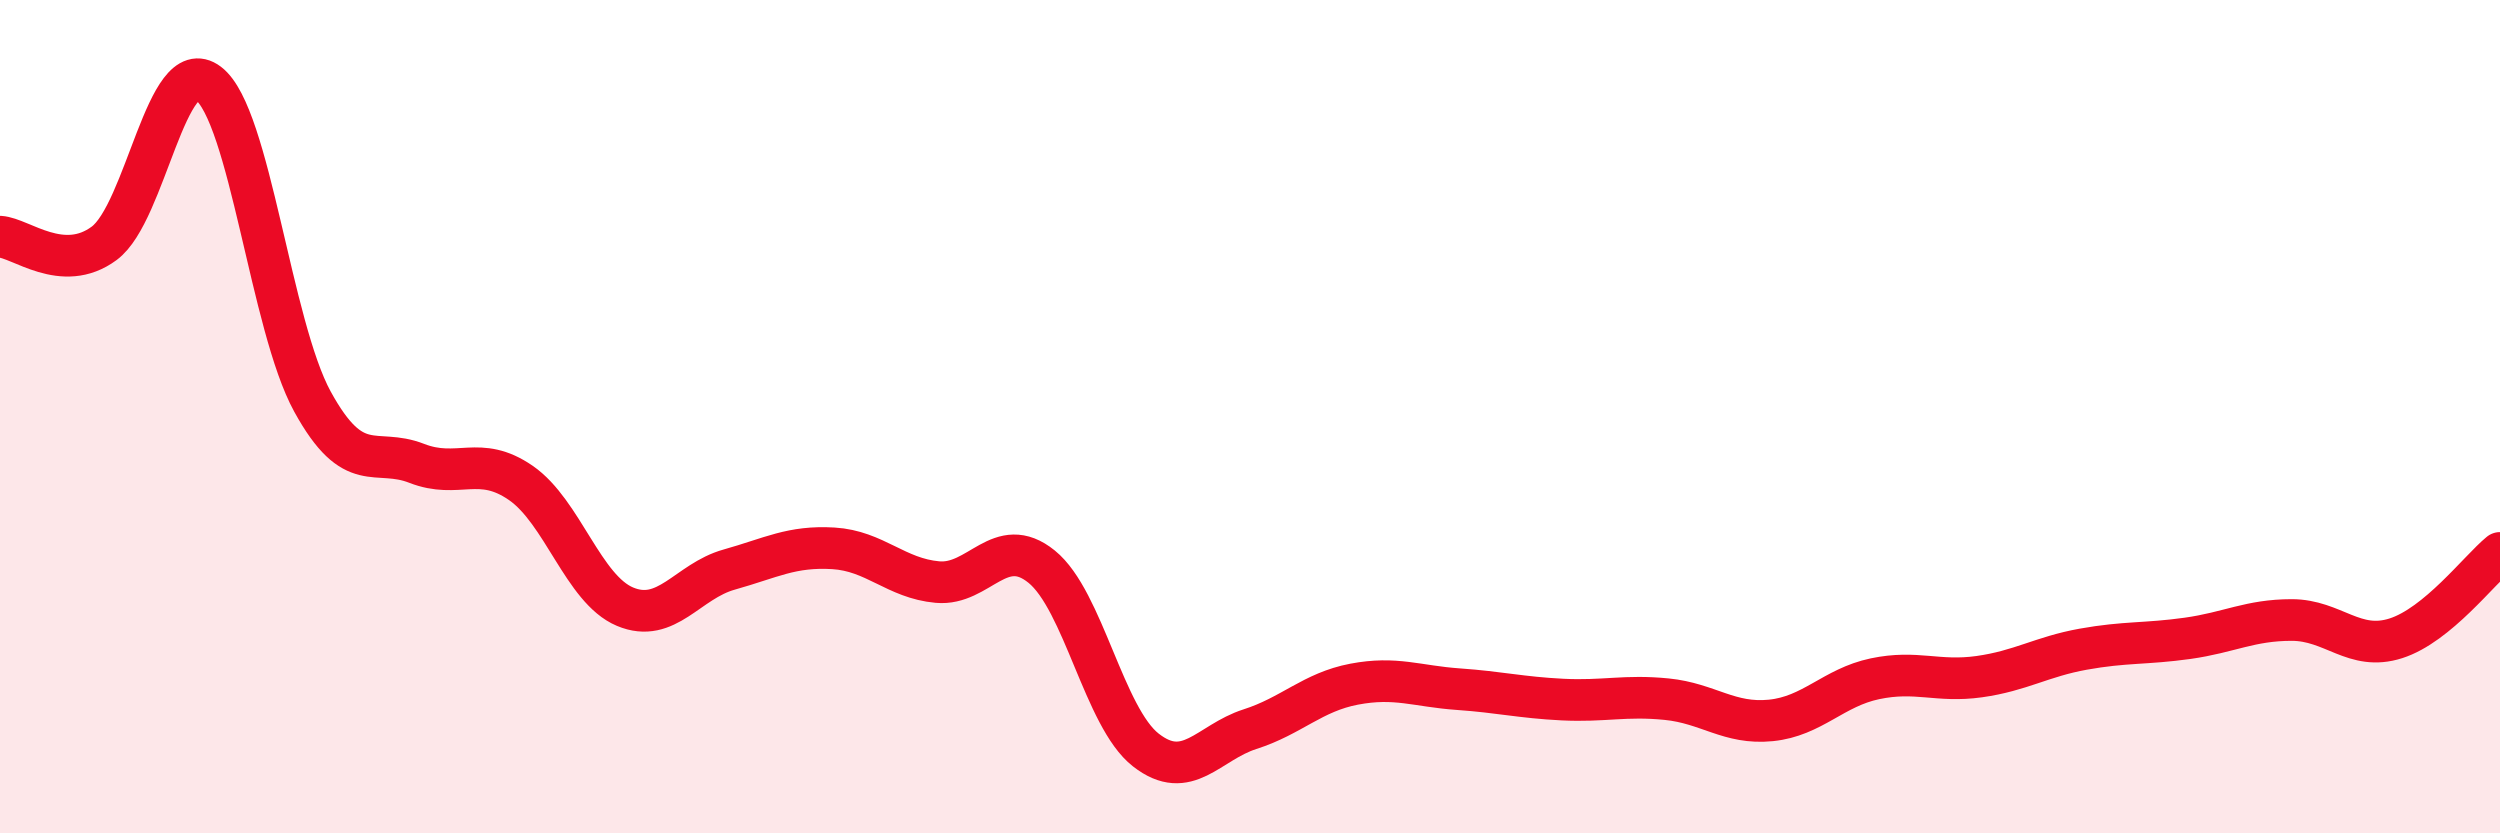
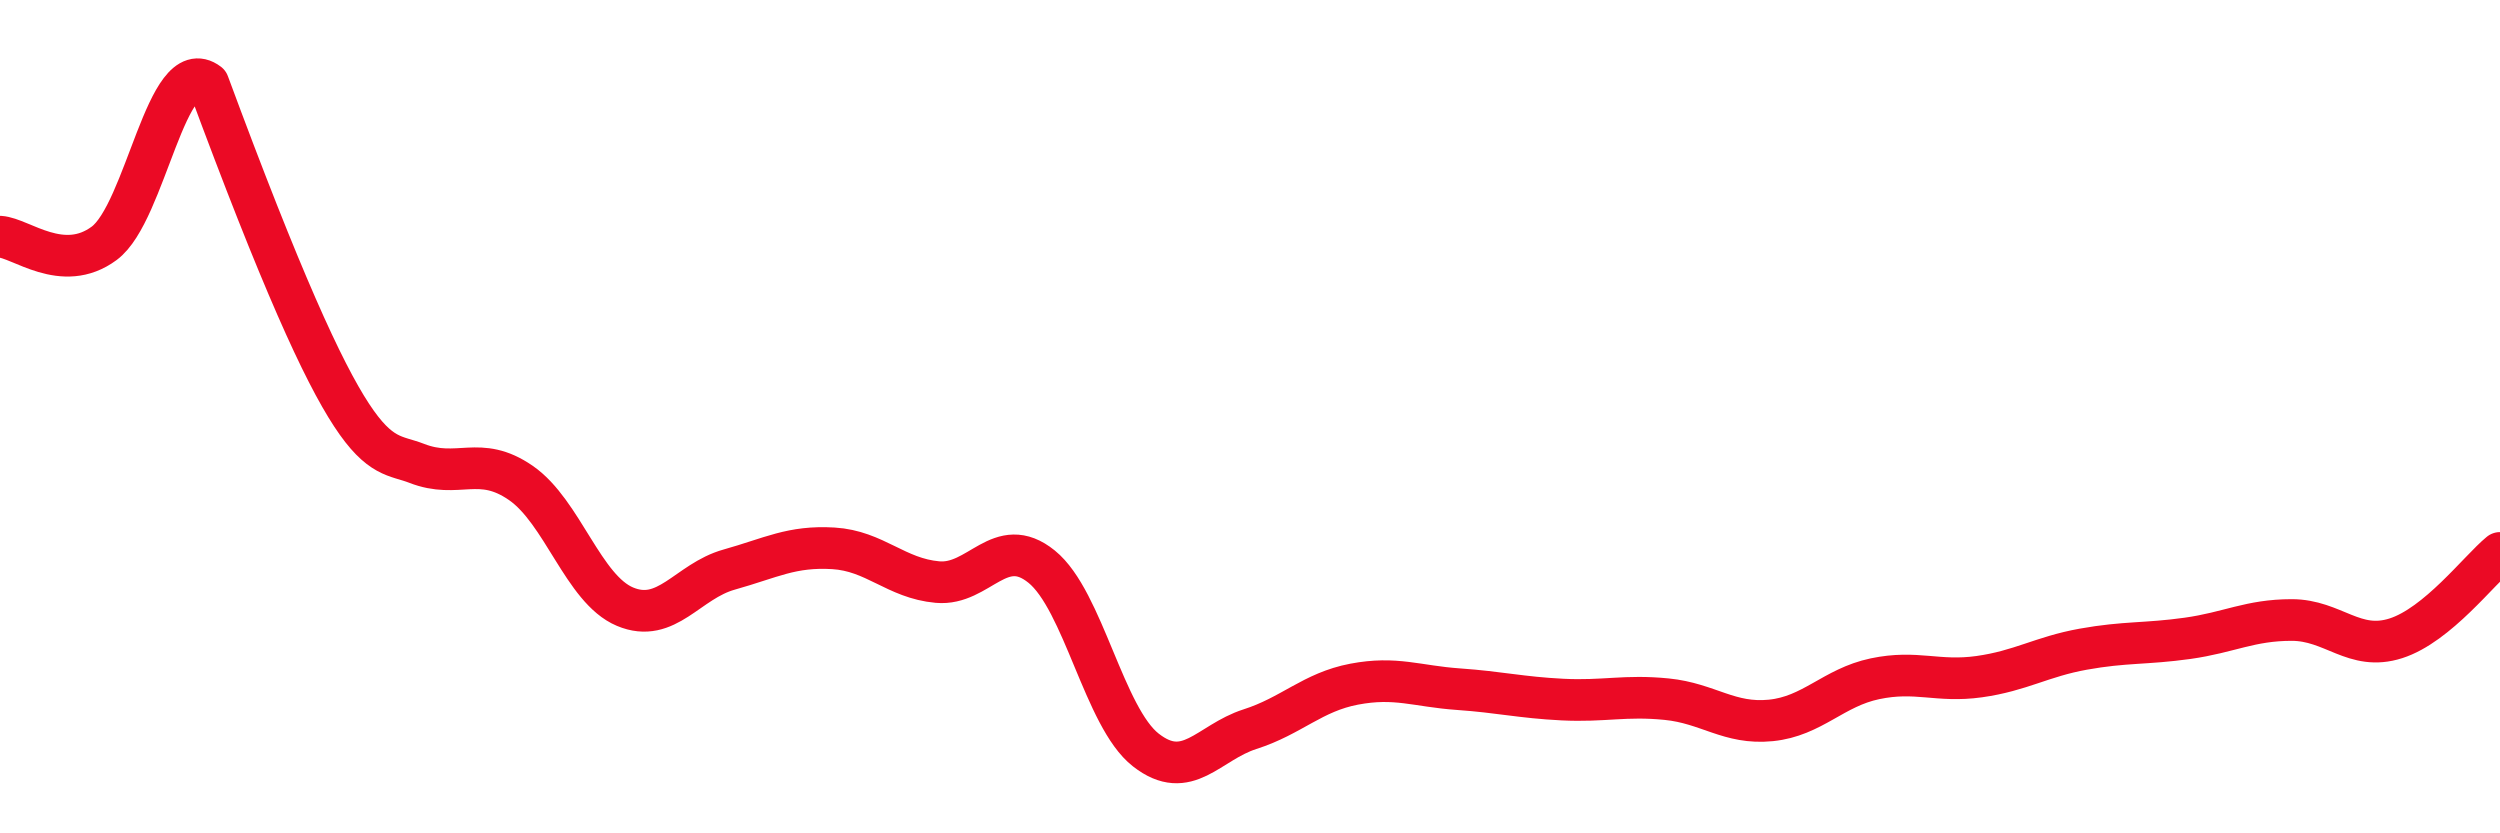
<svg xmlns="http://www.w3.org/2000/svg" width="60" height="20" viewBox="0 0 60 20">
-   <path d="M 0,5.68 C 0.5,5.71 1.5,6.58 2.5,5.84 C 3.5,5.1 4,1.24 5,2 C 6,2.76 6.5,7.82 7.5,9.64 C 8.5,11.46 9,10.73 10,11.12 C 11,11.51 11.5,10.9 12.5,11.59 C 13.5,12.28 14,14.14 15,14.56 C 16,14.98 16.5,13.95 17.5,13.67 C 18.5,13.39 19,13.1 20,13.16 C 21,13.22 21.5,13.88 22.5,13.97 C 23.5,14.06 24,12.79 25,13.6 C 26,14.41 26.5,17.22 27.5,18 C 28.5,18.78 29,17.82 30,17.5 C 31,17.18 31.5,16.61 32.5,16.42 C 33.5,16.23 34,16.47 35,16.54 C 36,16.61 36.5,16.74 37.5,16.79 C 38.5,16.84 39,16.68 40,16.78 C 41,16.88 41.5,17.39 42.5,17.29 C 43.5,17.19 44,16.5 45,16.29 C 46,16.08 46.5,16.38 47.5,16.24 C 48.5,16.1 49,15.76 50,15.58 C 51,15.4 51.5,15.46 52.5,15.32 C 53.5,15.18 54,14.88 55,14.88 C 56,14.88 56.5,15.64 57.5,15.32 C 58.5,15 59.5,13.68 60,13.27L60 20L0 20Z" fill="#EB0A25" opacity="0.1" stroke-linecap="round" stroke-linejoin="round" />
-   <path d="M 0,5.68 C 0.5,5.71 1.5,6.58 2.5,5.84 C 3.5,5.1 4,1.24 5,2 C 6,2.76 6.5,7.82 7.5,9.64 C 8.5,11.46 9,10.73 10,11.12 C 11,11.51 11.5,10.9 12.5,11.59 C 13.5,12.28 14,14.14 15,14.56 C 16,14.98 16.5,13.95 17.5,13.67 C 18.5,13.39 19,13.1 20,13.16 C 21,13.22 21.5,13.88 22.5,13.97 C 23.5,14.06 24,12.79 25,13.6 C 26,14.41 26.5,17.22 27.5,18 C 28.5,18.78 29,17.82 30,17.5 C 31,17.18 31.5,16.61 32.5,16.42 C 33.5,16.23 34,16.47 35,16.54 C 36,16.61 36.5,16.74 37.5,16.79 C 38.5,16.84 39,16.68 40,16.78 C 41,16.88 41.5,17.39 42.5,17.29 C 43.5,17.19 44,16.5 45,16.29 C 46,16.08 46.5,16.38 47.5,16.24 C 48.5,16.1 49,15.76 50,15.58 C 51,15.4 51.5,15.46 52.5,15.32 C 53.5,15.18 54,14.88 55,14.88 C 56,14.88 56.5,15.64 57.5,15.32 C 58.5,15 59.5,13.68 60,13.27" stroke="#EB0A25" stroke-width="1" fill="none" stroke-linecap="round" stroke-linejoin="round" />
+   <path d="M 0,5.68 C 0.5,5.71 1.5,6.58 2.5,5.84 C 3.5,5.1 4,1.24 5,2 C 8.5,11.46 9,10.73 10,11.12 C 11,11.51 11.5,10.9 12.5,11.59 C 13.5,12.28 14,14.14 15,14.56 C 16,14.98 16.5,13.95 17.5,13.67 C 18.5,13.39 19,13.1 20,13.16 C 21,13.22 21.5,13.88 22.5,13.97 C 23.5,14.06 24,12.79 25,13.6 C 26,14.41 26.5,17.22 27.5,18 C 28.5,18.78 29,17.82 30,17.5 C 31,17.18 31.5,16.61 32.5,16.42 C 33.5,16.23 34,16.47 35,16.54 C 36,16.61 36.5,16.74 37.5,16.79 C 38.5,16.84 39,16.68 40,16.78 C 41,16.88 41.5,17.39 42.5,17.29 C 43.5,17.19 44,16.5 45,16.29 C 46,16.08 46.5,16.38 47.5,16.24 C 48.5,16.1 49,15.76 50,15.58 C 51,15.4 51.5,15.46 52.5,15.32 C 53.5,15.18 54,14.88 55,14.88 C 56,14.88 56.5,15.64 57.5,15.32 C 58.5,15 59.5,13.68 60,13.27" stroke="#EB0A25" stroke-width="1" fill="none" stroke-linecap="round" stroke-linejoin="round" />
</svg>